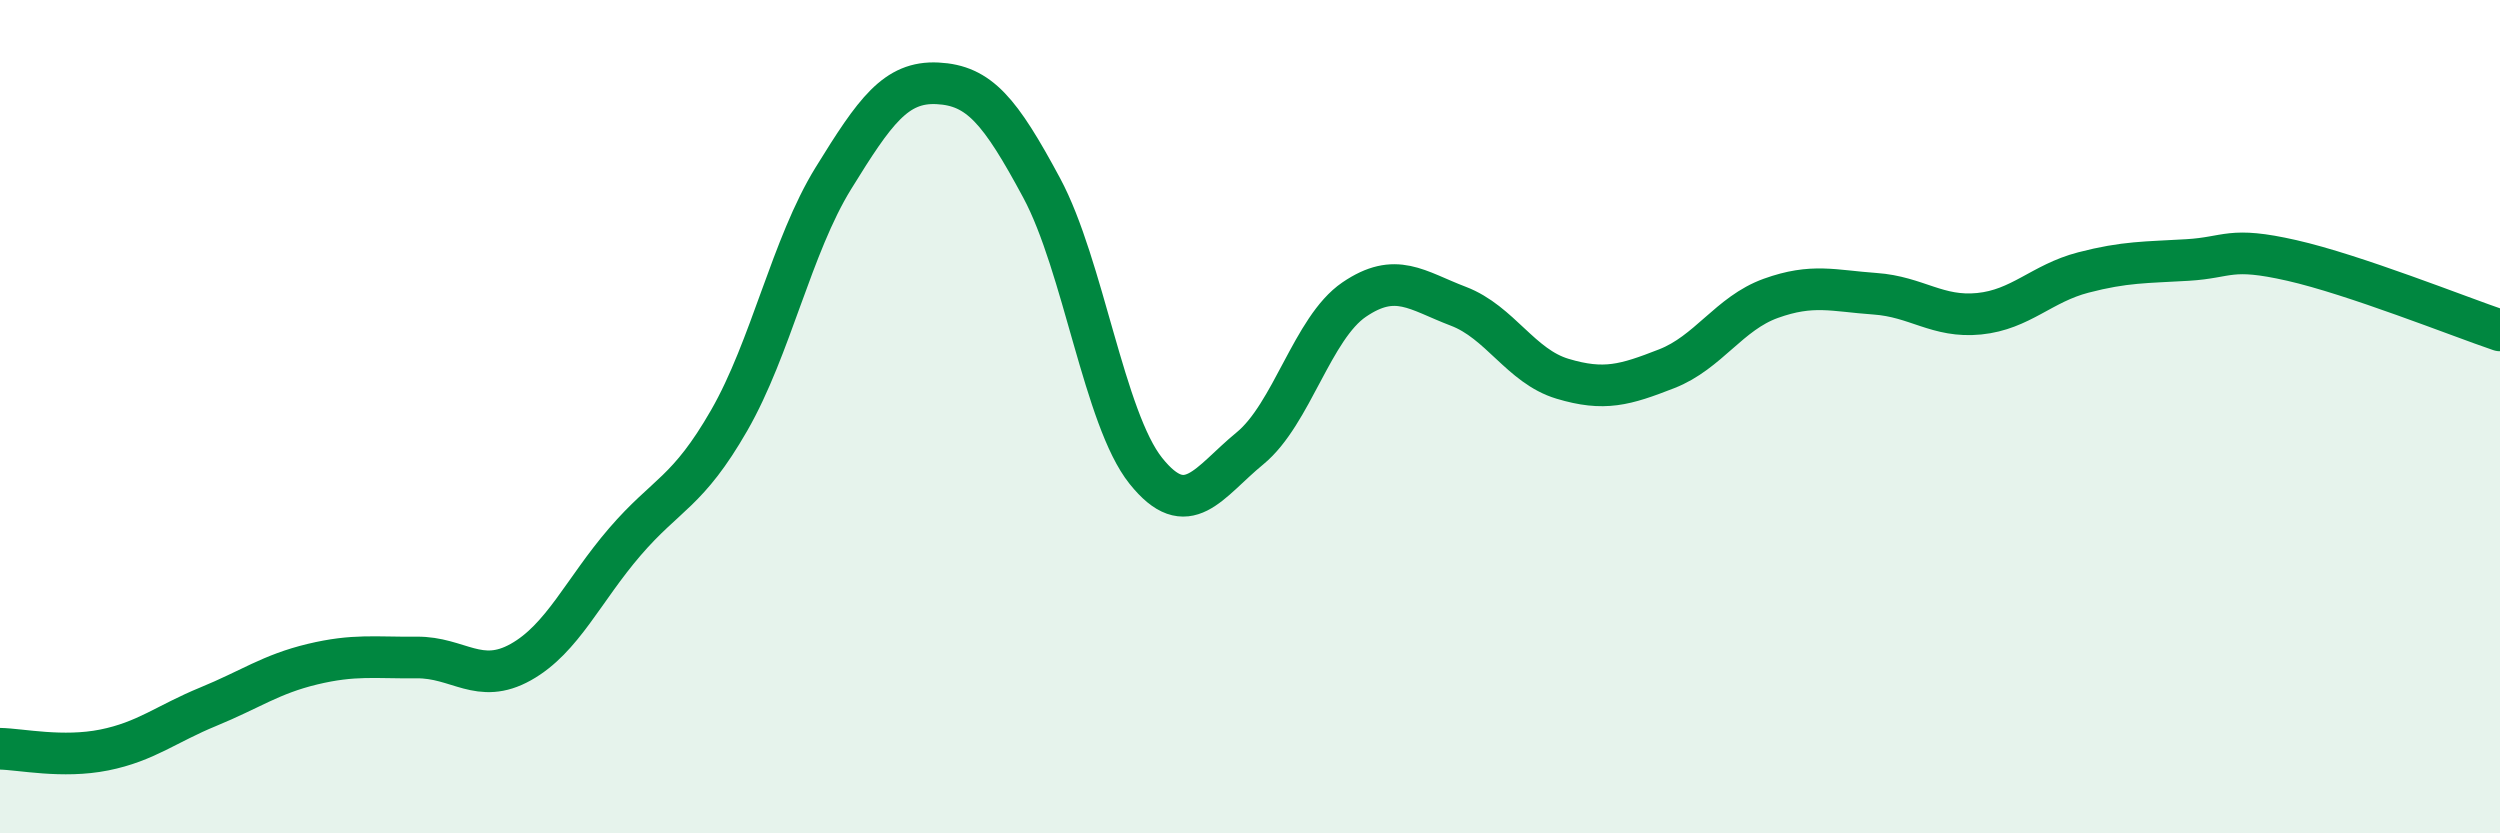
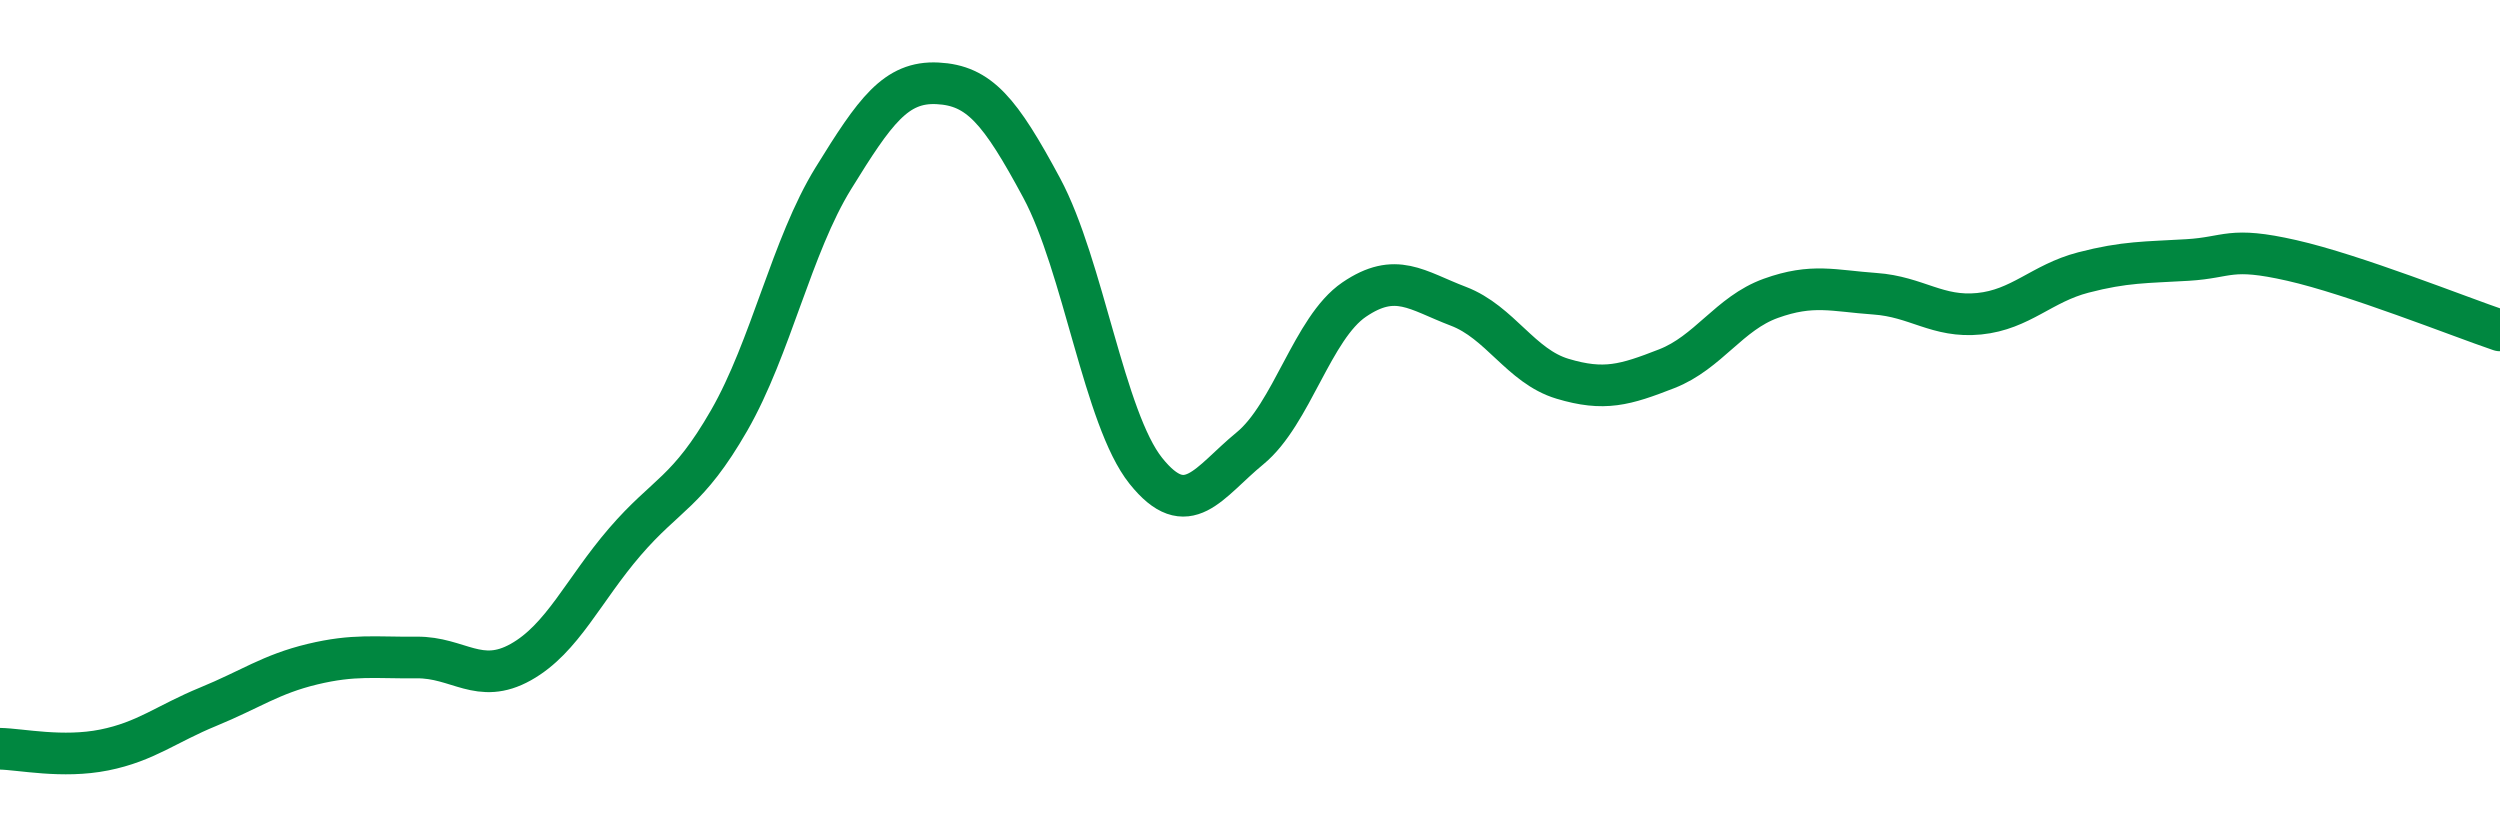
<svg xmlns="http://www.w3.org/2000/svg" width="60" height="20" viewBox="0 0 60 20">
-   <path d="M 0,17.97 C 0.5,17.98 1.5,18.2 2.5,18 C 3.5,17.8 4,17.37 5,16.96 C 6,16.55 6.5,16.18 7.5,15.94 C 8.5,15.7 9,15.79 10,15.78 C 11,15.77 11.5,16.45 12.5,15.89 C 13.5,15.33 14,14.16 15,13 C 16,11.84 16.5,11.83 17.5,10.09 C 18.5,8.35 19,5.9 20,4.28 C 21,2.66 21.5,1.95 22.5,2 C 23.5,2.05 24,2.65 25,4.51 C 26,6.37 26.5,10.05 27.5,11.3 C 28.5,12.55 29,11.58 30,10.76 C 31,9.94 31.5,7.87 32.5,7.19 C 33.5,6.51 34,6.97 35,7.35 C 36,7.73 36.5,8.79 37.5,9.09 C 38.5,9.39 39,9.24 40,8.85 C 41,8.46 41.5,7.52 42.5,7.16 C 43.5,6.8 44,6.98 45,7.05 C 46,7.12 46.5,7.63 47.5,7.53 C 48.5,7.43 49,6.8 50,6.54 C 51,6.28 51.5,6.3 52.5,6.24 C 53.5,6.18 53.5,5.91 55,6.25 C 56.5,6.59 59,7.59 60,7.93L60 20L0 20Z" fill="#008740" opacity="0.1" stroke-linecap="round" stroke-linejoin="round" />
  <path d="M 0,17.97 C 0.5,17.98 1.5,18.2 2.5,18 C 3.5,17.8 4,17.37 5,16.96 C 6,16.55 6.5,16.18 7.5,15.94 C 8.5,15.7 9,15.79 10,15.78 C 11,15.77 11.5,16.45 12.5,15.89 C 13.5,15.33 14,14.16 15,13 C 16,11.84 16.5,11.83 17.5,10.09 C 18.5,8.35 19,5.9 20,4.28 C 21,2.66 21.5,1.95 22.5,2 C 23.5,2.05 24,2.65 25,4.51 C 26,6.37 26.5,10.05 27.5,11.3 C 28.5,12.55 29,11.58 30,10.76 C 31,9.94 31.5,7.87 32.5,7.19 C 33.5,6.51 34,6.97 35,7.35 C 36,7.73 36.5,8.79 37.5,9.09 C 38.5,9.39 39,9.24 40,8.85 C 41,8.46 41.5,7.52 42.5,7.16 C 43.5,6.8 44,6.98 45,7.05 C 46,7.12 46.5,7.63 47.5,7.53 C 48.5,7.43 49,6.8 50,6.54 C 51,6.28 51.5,6.3 52.5,6.24 C 53.5,6.18 53.5,5.91 55,6.25 C 56.5,6.59 59,7.59 60,7.93" stroke="#008740" stroke-width="1" fill="none" stroke-linecap="round" stroke-linejoin="round" />
</svg>